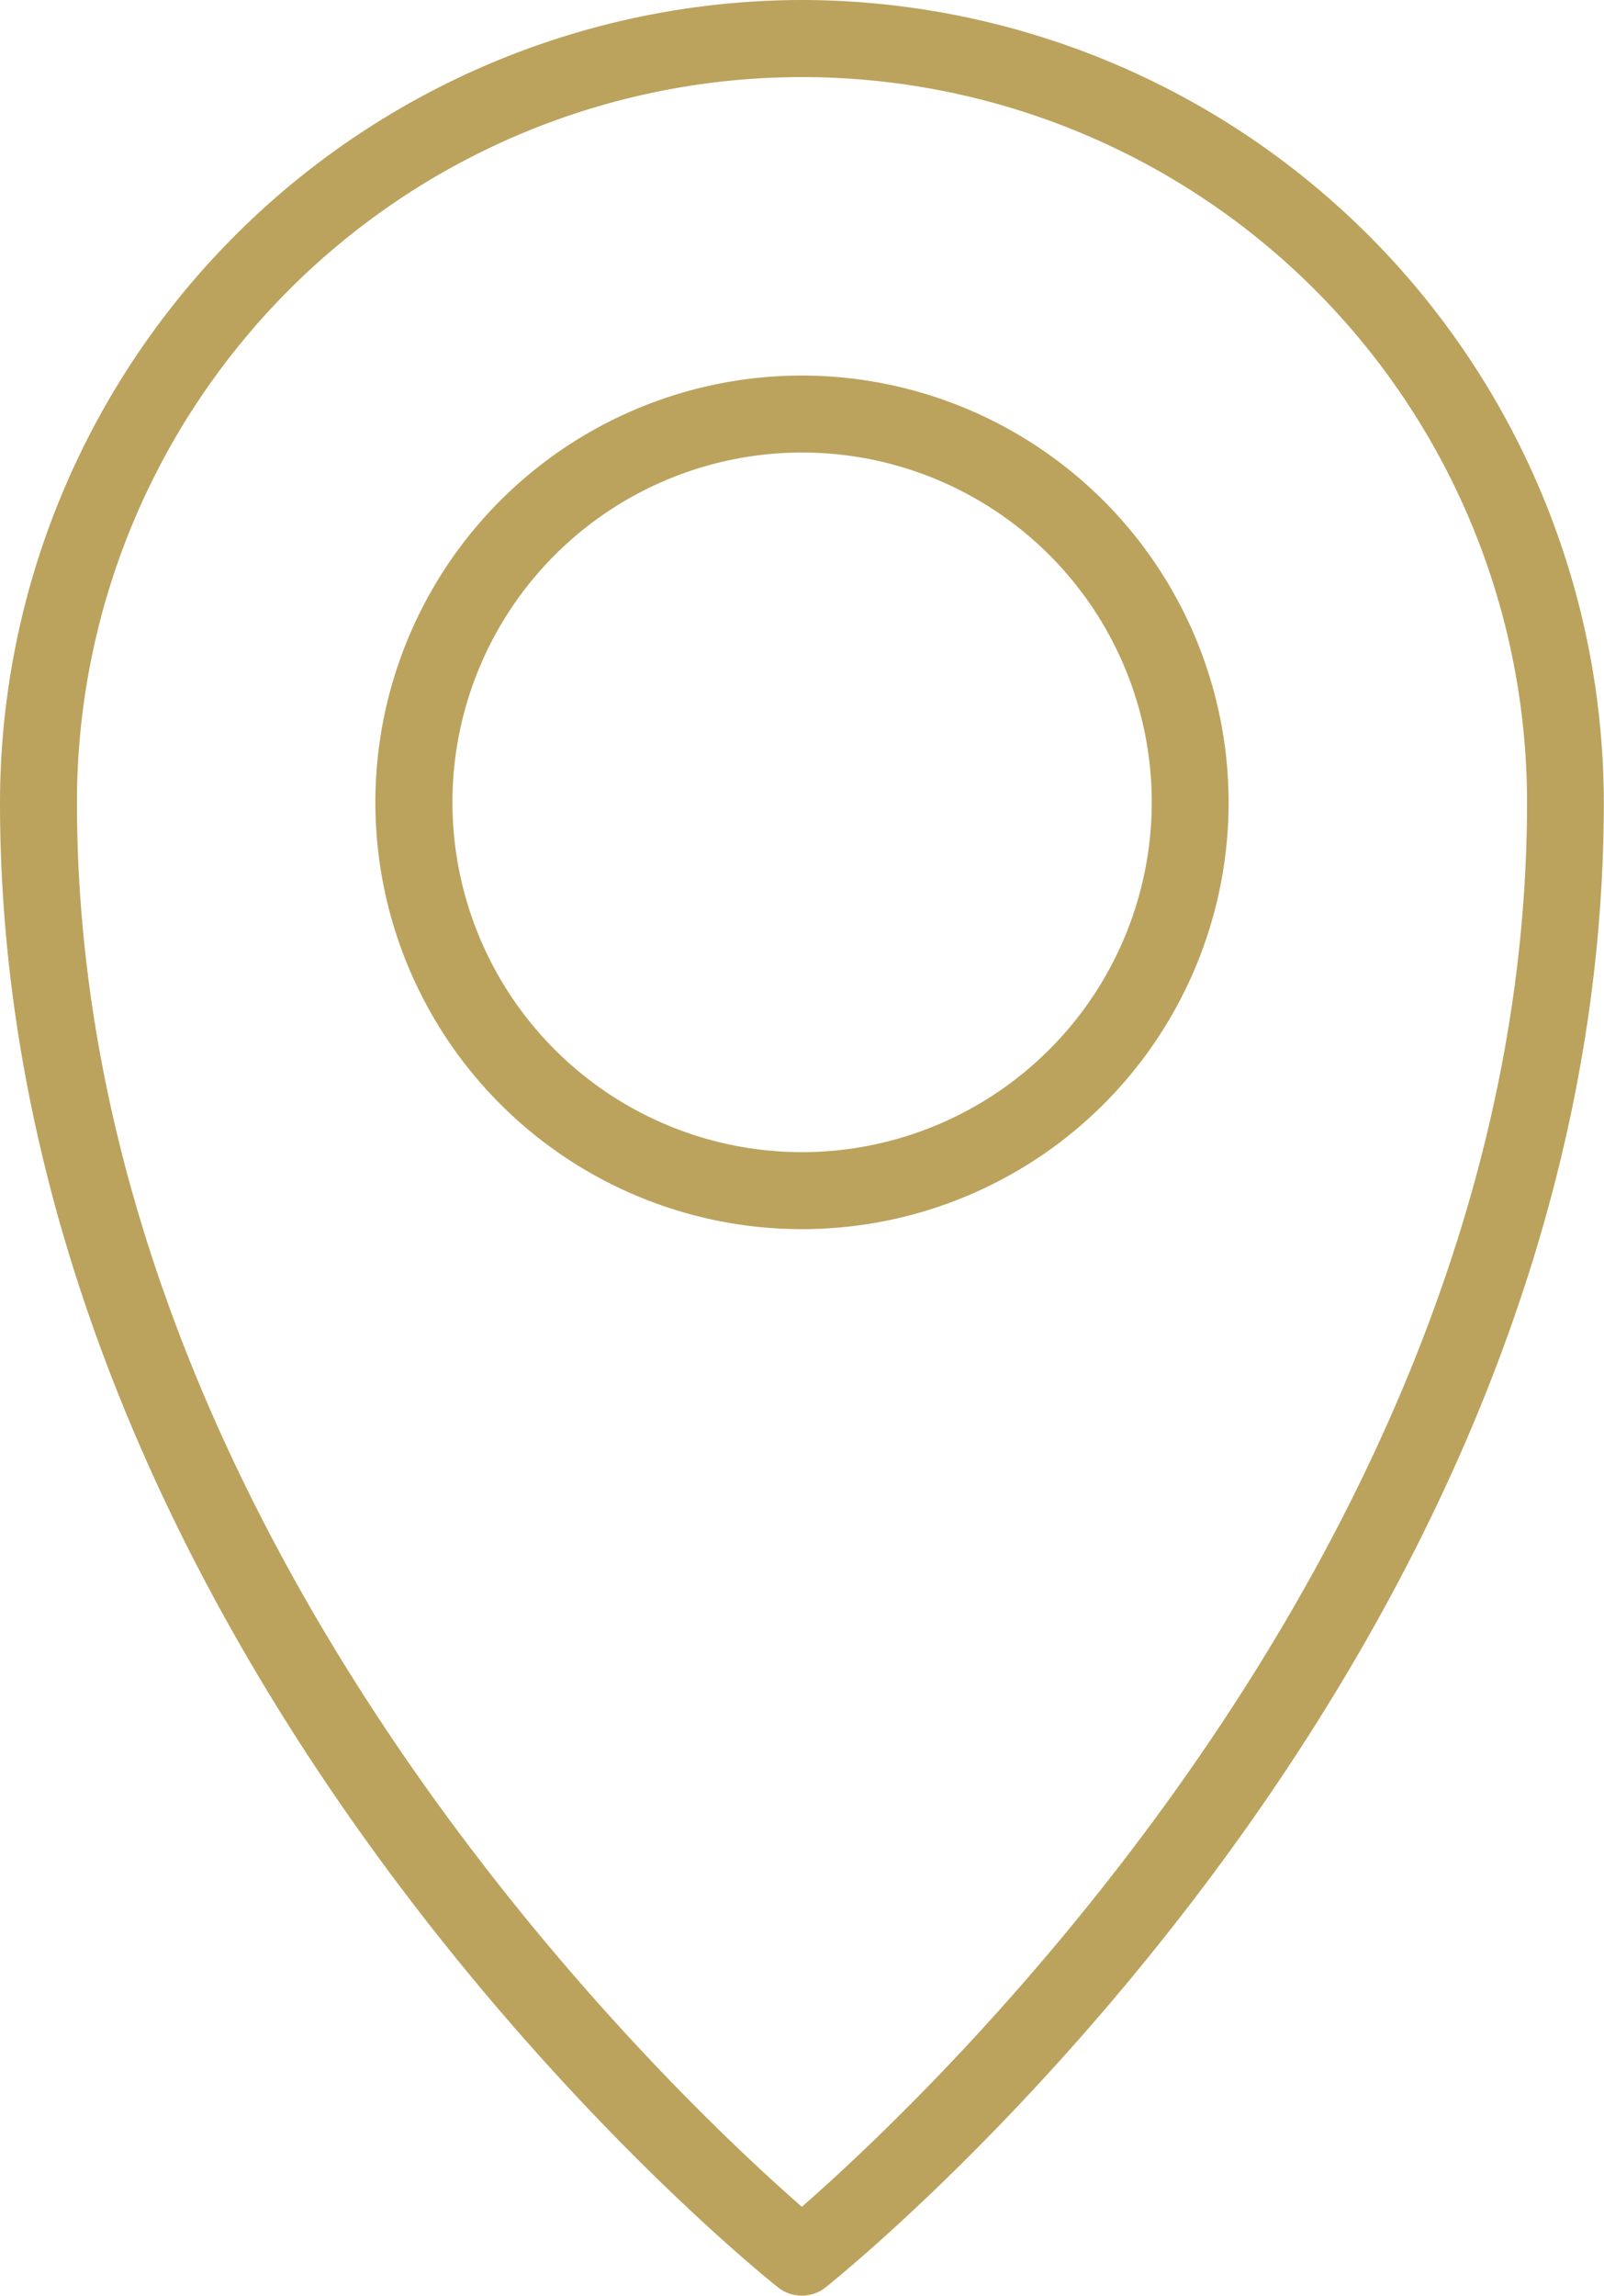
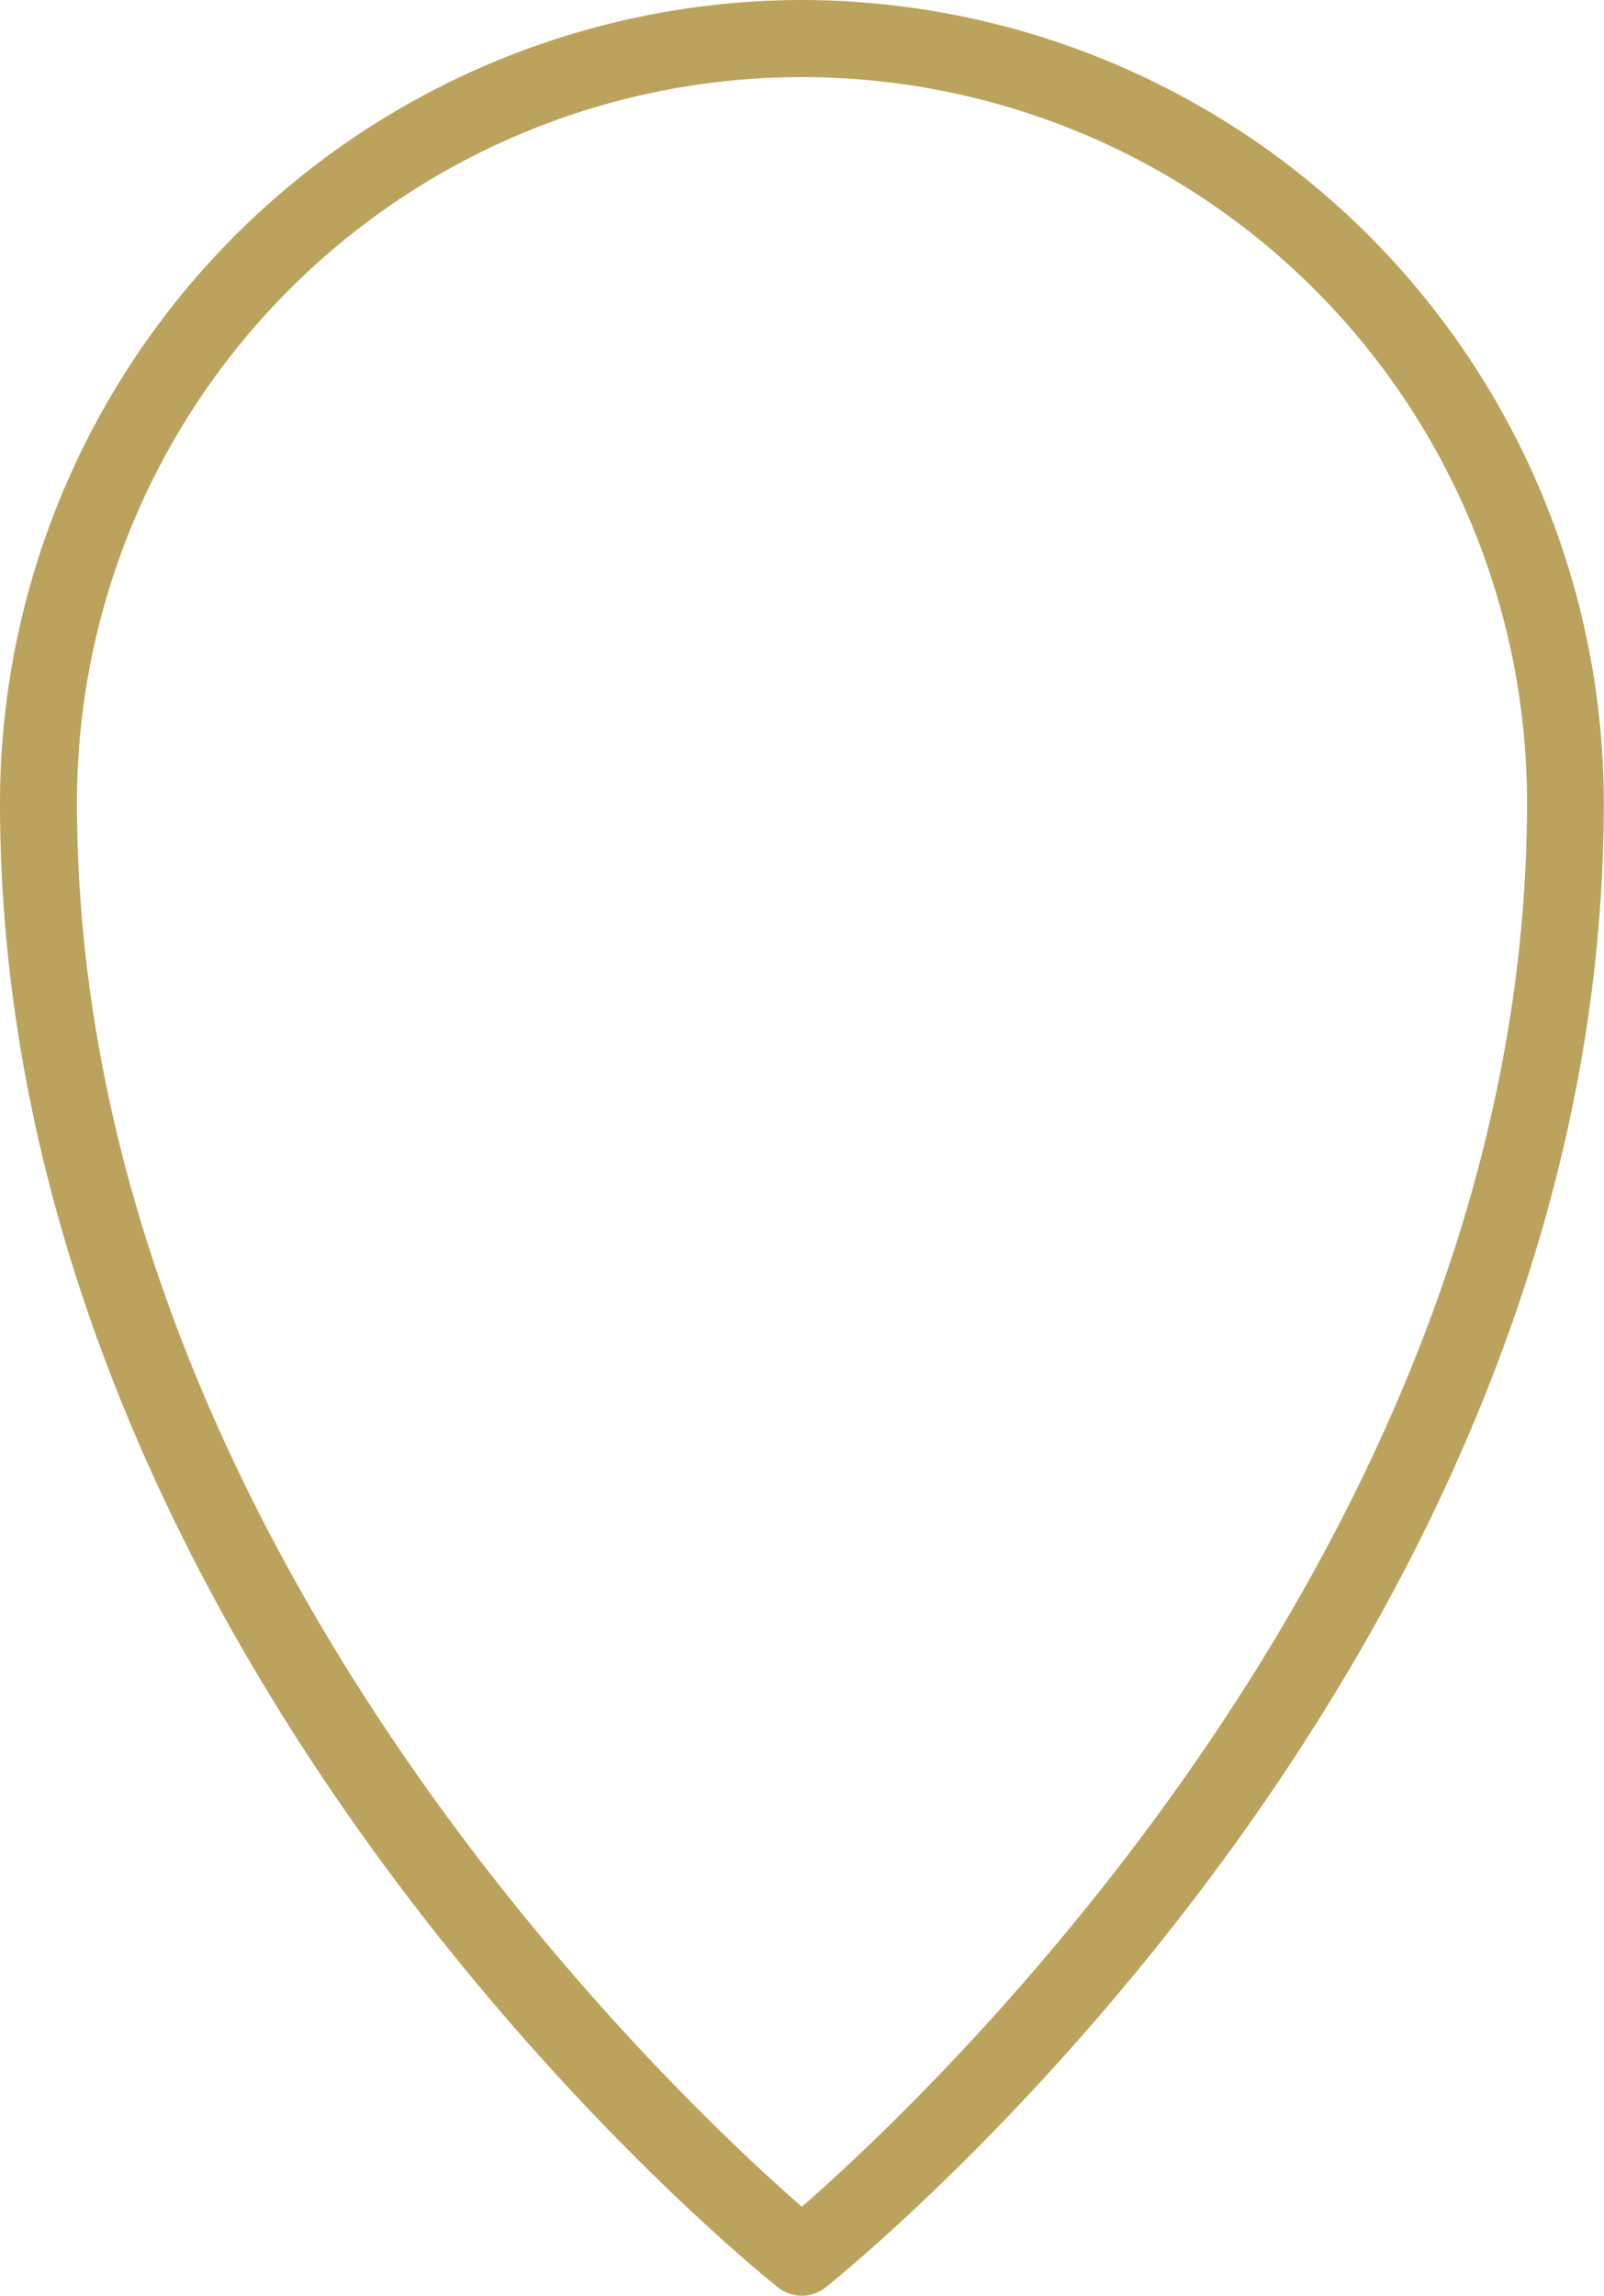
<svg xmlns="http://www.w3.org/2000/svg" width="16.776" height="24" viewBox="0 0 16.776 24">
  <g id="noun-map-5576559" transform="translate(-164.07 -14)">
-     <path id="Path_36604" data-name="Path 36604" d="M255.548,101.02a4.462,4.462,0,1,0,4.463,4.463,4.467,4.467,0,0,0-4.463-4.463Zm0,8.119a3.657,3.657,0,1,1,3.659-3.656A3.66,3.66,0,0,1,255.548,109.139Z" transform="translate(-83.091 -83.094)" fill="#bba35d" />
    <path id="Path_36605" data-name="Path 36605" d="M172.456,14a8.4,8.4,0,0,0-8.386,8.389c0,8.921,7.8,15.258,8.136,15.523a.4.4,0,0,0,.5,0c.332-.266,8.138-6.6,8.138-15.523A8.4,8.4,0,0,0,172.457,14Zm0,23.07c-1.341-1.17-7.581-7.023-7.581-14.681a7.583,7.583,0,1,1,15.166,0c0,7.65-6.243,13.51-7.584,14.681Z" transform="translate(0)" fill="#bba35d" />
  </g>
</svg>